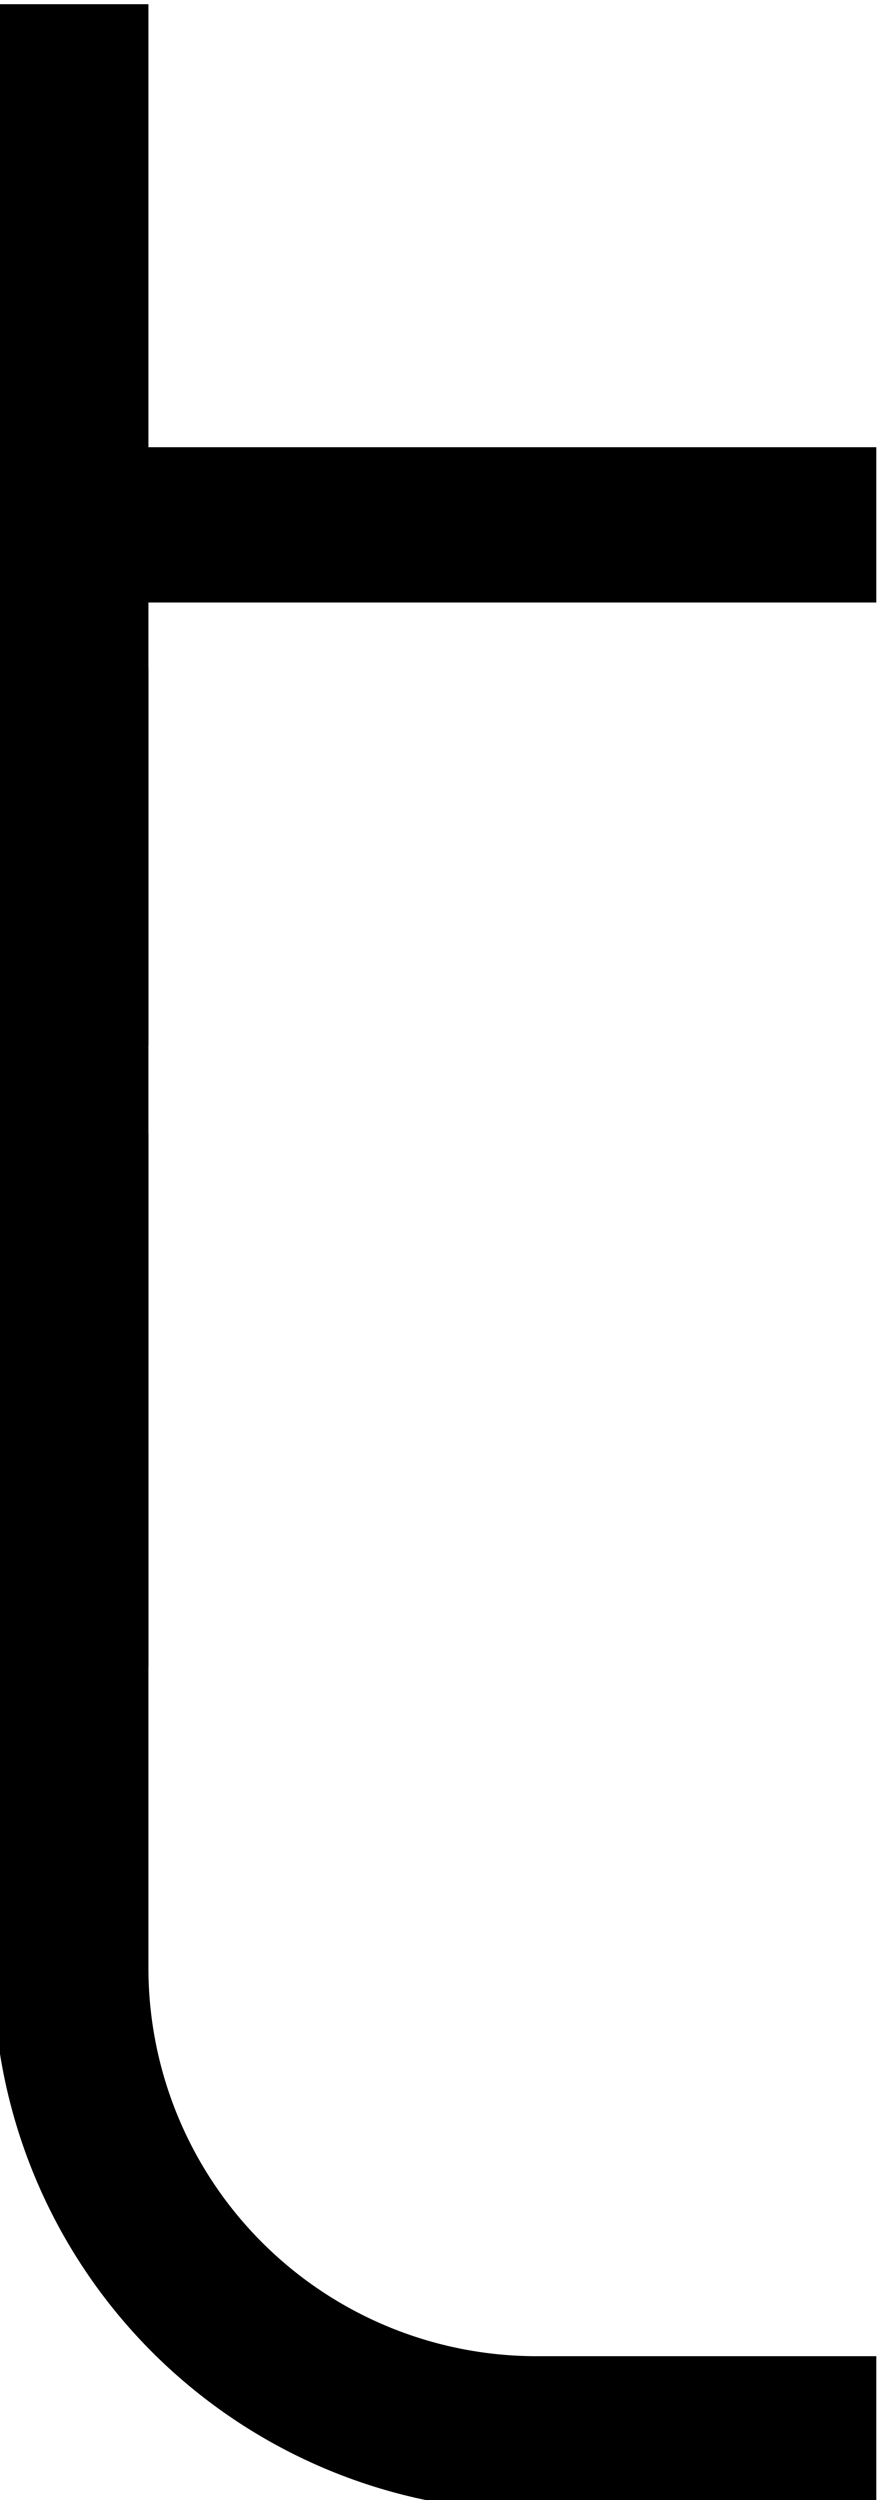
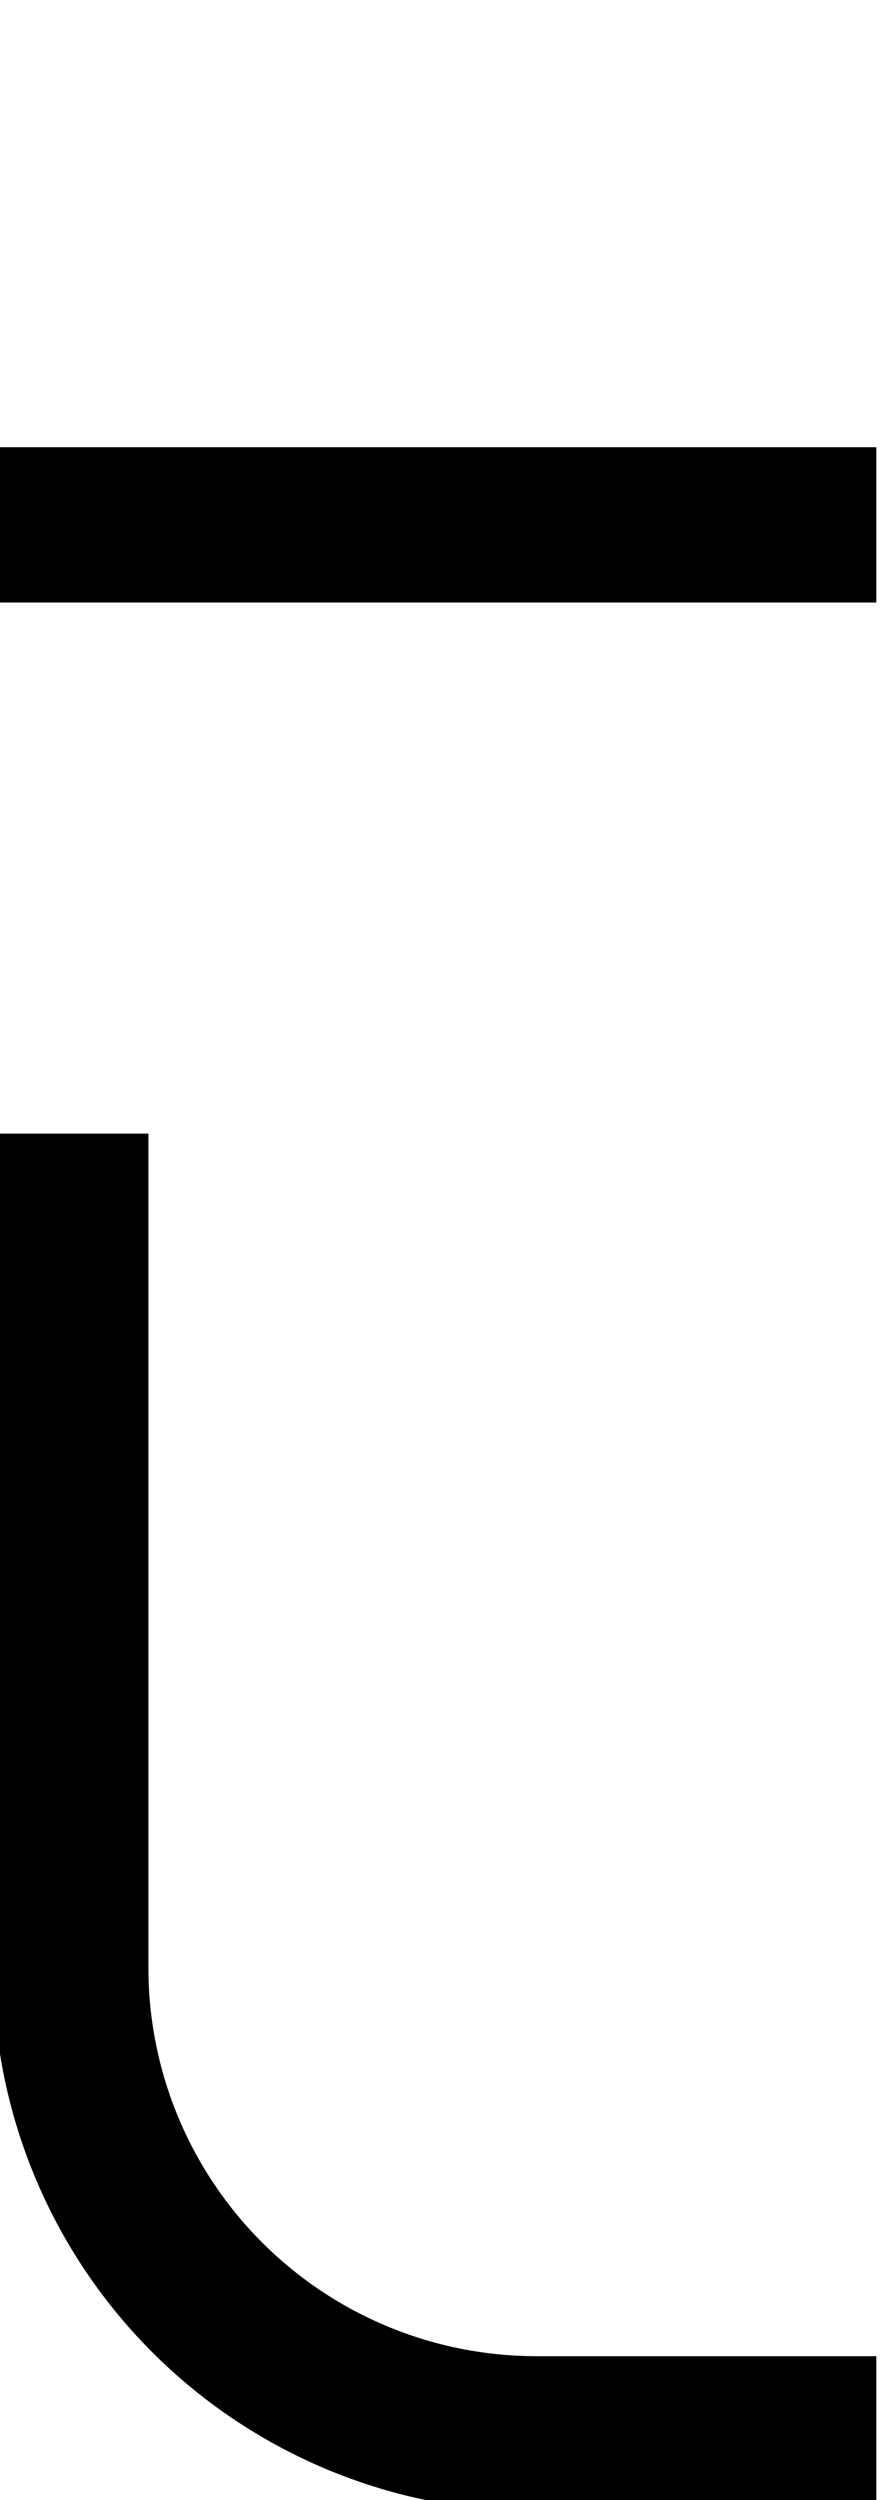
<svg xmlns="http://www.w3.org/2000/svg" height="16.1" preserveAspectRatio="xMidYMid meet" version="1.0" viewBox="9.2 3.9 5.7 16.1" width="5.7" zoomAndPan="magnify">
  <g fill="none" stroke="#000" stroke-linecap="square" stroke-linejoin="round">
-     <path d="m9.656 8.698v5.437" />
-     <path d="m9.656 4.427v5.704" />
    <path d="m9.656 7.28h4.688" />
    <path d="m14.344 19.573h-1.688a3 3 0 0 1 -3 -3v-4.873" />
  </g>
</svg>